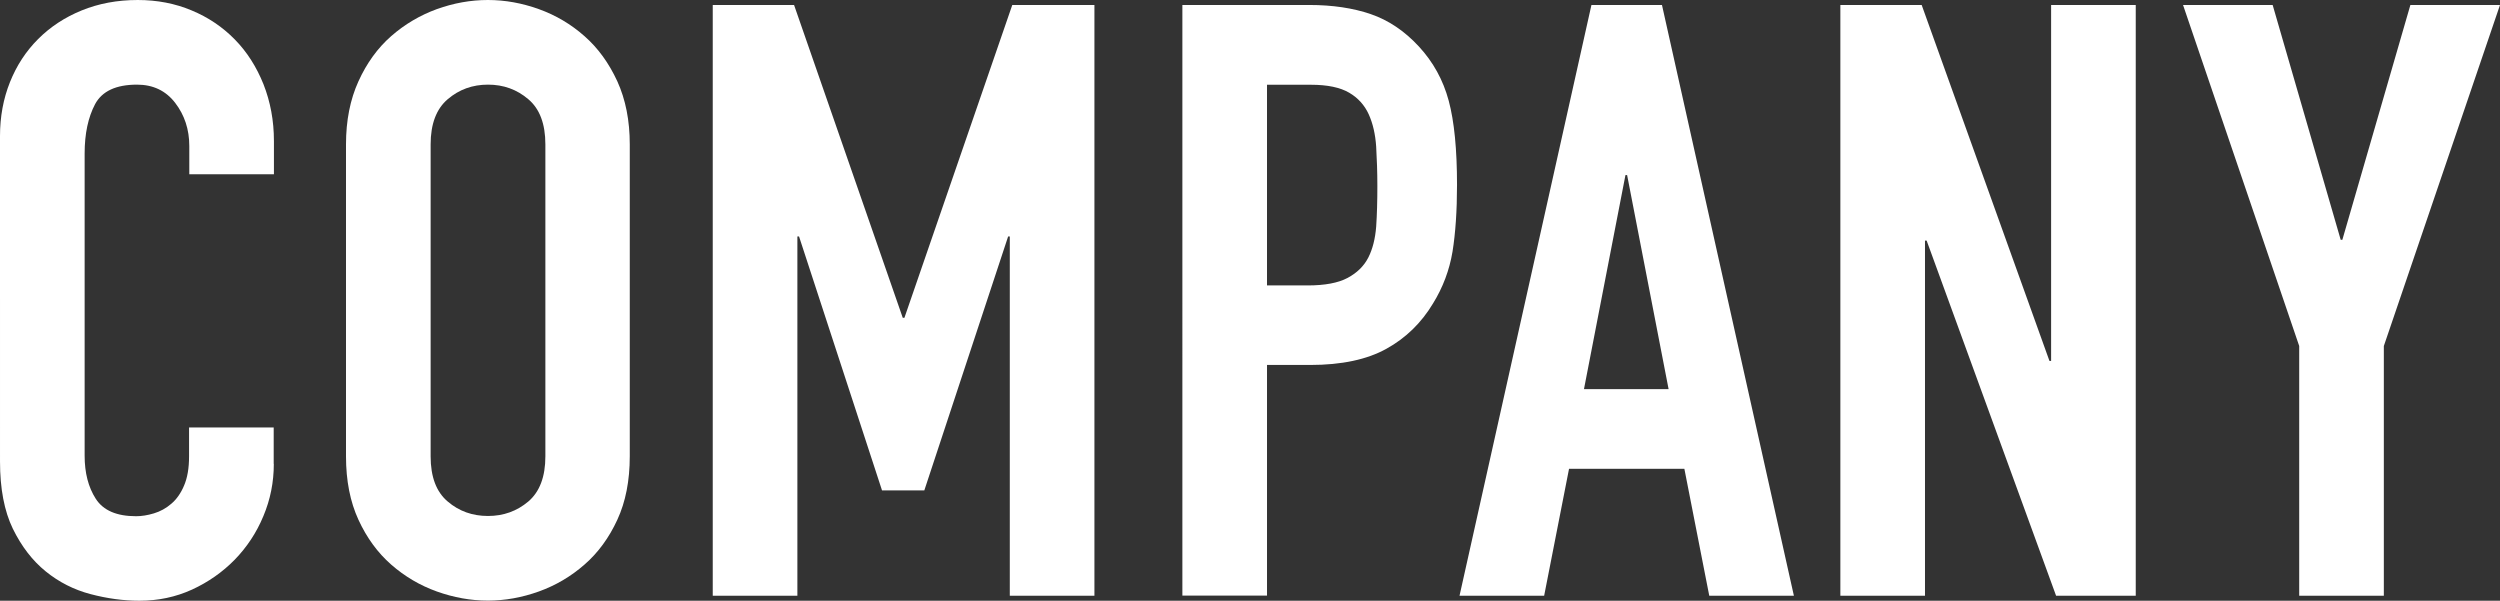
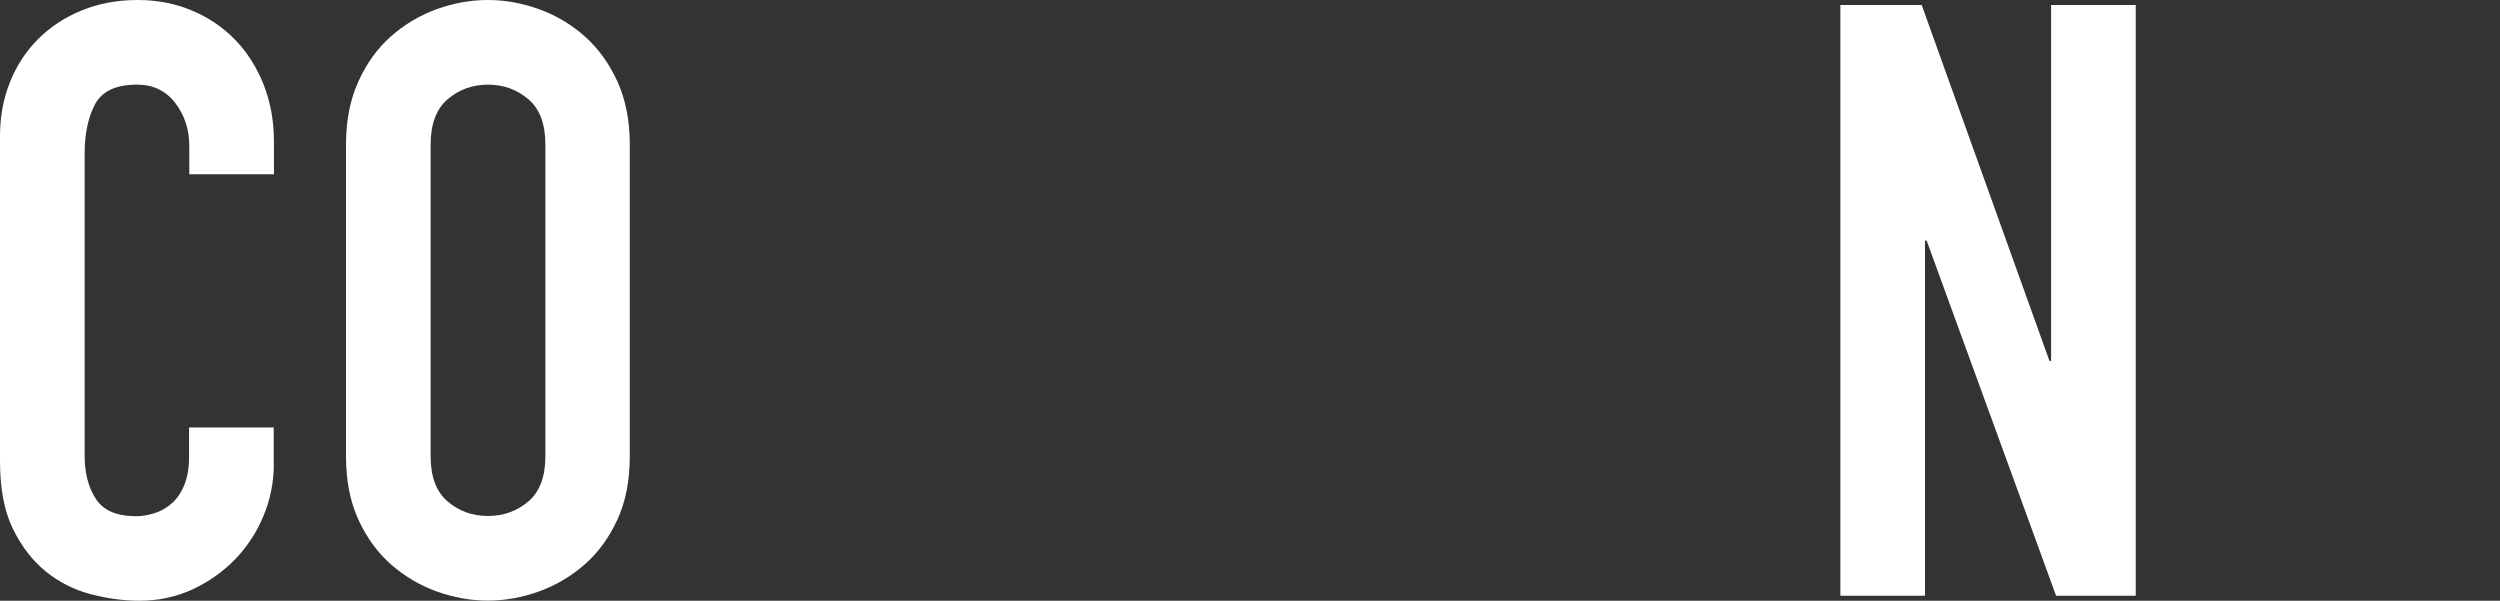
<svg xmlns="http://www.w3.org/2000/svg" id="_レイヤー_2" viewBox="0 0 210.91 50.68">
  <rect x="0" y="0" width="210.91" height="50.68" fill="#333333" stroke="none" />
  <defs>
    <style>.cls-1{fill:#fff;stroke-width:0px;}</style>
  </defs>
  <g id="design">
    <path class="cls-1" d="m23.1,39.13c0,1.54-.29,3.01-.88,4.41-.58,1.4-1.39,2.62-2.42,3.68-1.03,1.05-2.23,1.89-3.6,2.52-1.38.63-2.86.94-4.44.94-1.35,0-2.73-.19-4.13-.56-1.4-.37-2.66-1.01-3.78-1.92s-2.04-2.11-2.77-3.6c-.72-1.49-1.08-3.38-1.08-5.67V11.48c0-1.63.28-3.15.84-4.55.56-1.4,1.35-2.61,2.38-3.64s2.25-1.83,3.67-2.41c1.42-.58,3-.88,4.73-.88,1.63,0,3.15.29,4.55.88,1.4.58,2.61,1.4,3.64,2.45,1.03,1.05,1.83,2.31,2.42,3.78.58,1.47.88,3.07.88,4.79v2.8h-7.14v-2.38c0-1.4-.4-2.61-1.19-3.64-.79-1.03-1.87-1.54-3.22-1.54-1.77,0-2.95.55-3.54,1.65-.58,1.1-.88,2.48-.88,4.17v25.48c0,1.45.31,2.66.94,3.64s1.76,1.47,3.4,1.47c.47,0,.97-.08,1.5-.24.54-.16,1.03-.43,1.47-.81.44-.37.81-.89,1.08-1.54.28-.65.42-1.47.42-2.45v-2.45h7.14v3.08Z" />
    <path class="cls-1" d="m29.19,12.18c0-2.01.35-3.78,1.05-5.32.7-1.54,1.62-2.81,2.76-3.81,1.14-1,2.43-1.76,3.85-2.28,1.42-.51,2.86-.77,4.31-.77s2.88.26,4.3.77c1.42.51,2.71,1.27,3.85,2.28,1.14,1,2.06,2.27,2.77,3.81.7,1.54,1.05,3.31,1.05,5.32v26.32c0,2.05-.35,3.84-1.05,5.35-.7,1.52-1.62,2.78-2.77,3.78-1.14,1-2.43,1.76-3.85,2.27-1.42.51-2.86.77-4.3.77s-2.88-.26-4.31-.77c-1.42-.51-2.71-1.27-3.85-2.27-1.14-1-2.06-2.26-2.76-3.78-.7-1.52-1.05-3.3-1.05-5.35V12.18Zm7.14,26.32c0,1.73.48,3,1.44,3.81.96.82,2.09,1.22,3.4,1.22s2.44-.41,3.4-1.22c.96-.82,1.44-2.09,1.44-3.81V12.18c0-1.73-.48-3-1.44-3.81-.96-.82-2.09-1.23-3.4-1.23s-2.44.41-3.4,1.23c-.96.82-1.44,2.09-1.44,3.81v26.32Z" />
-     <path class="cls-1" d="m60.13.42h6.86l9.17,26.39h.14L85.4.42h6.93v49.84h-7.14v-30.31h-.14l-7.07,21.42h-3.57l-7-21.42h-.14v30.31h-7.14V.42Z" />
-     <path class="cls-1" d="m99.75.42h10.71c1.96,0,3.69.26,5.18.77,1.49.51,2.85,1.42,4.06,2.73,1.21,1.31,2.05,2.83,2.52,4.58.47,1.75.7,4.12.7,7.1,0,2.19-.13,4.07-.38,5.63-.26,1.56-.81,3.02-1.65,4.38-.98,1.63-2.29,2.91-3.92,3.81-1.63.91-3.78,1.37-6.44,1.37h-3.64v19.46h-7.14V.42Zm7.14,23.66h3.43c1.45,0,2.57-.21,3.36-.63.79-.42,1.38-.99,1.75-1.71.37-.72.59-1.6.67-2.62.07-1.03.1-2.17.1-3.43,0-1.17-.04-2.27-.1-3.32-.07-1.05-.28-1.96-.63-2.73-.35-.77-.9-1.38-1.65-1.82-.75-.44-1.82-.67-3.22-.67h-3.71v16.94Z" />
-     <path class="cls-1" d="m134.26.42h5.95l11.13,49.84h-7.14l-2.1-10.71h-9.73l-2.1,10.71h-7.14L134.26.42Zm3.01,14.35h-.14l-3.5,18.06h7.14l-3.5-18.06Z" />
    <path class="cls-1" d="m155.26.42h6.86l10.78,30.03h.14V.42h7.14v49.84h-6.72l-10.92-29.96h-.14v29.96h-7.14V.42Z" />
-     <path class="cls-1" d="m193.97,29.19L184.17.42h7.56l5.74,19.81h.14L203.35.42h7.56l-9.8,28.77v21.07h-7.14v-21.07Z" />
  </g>
</svg>